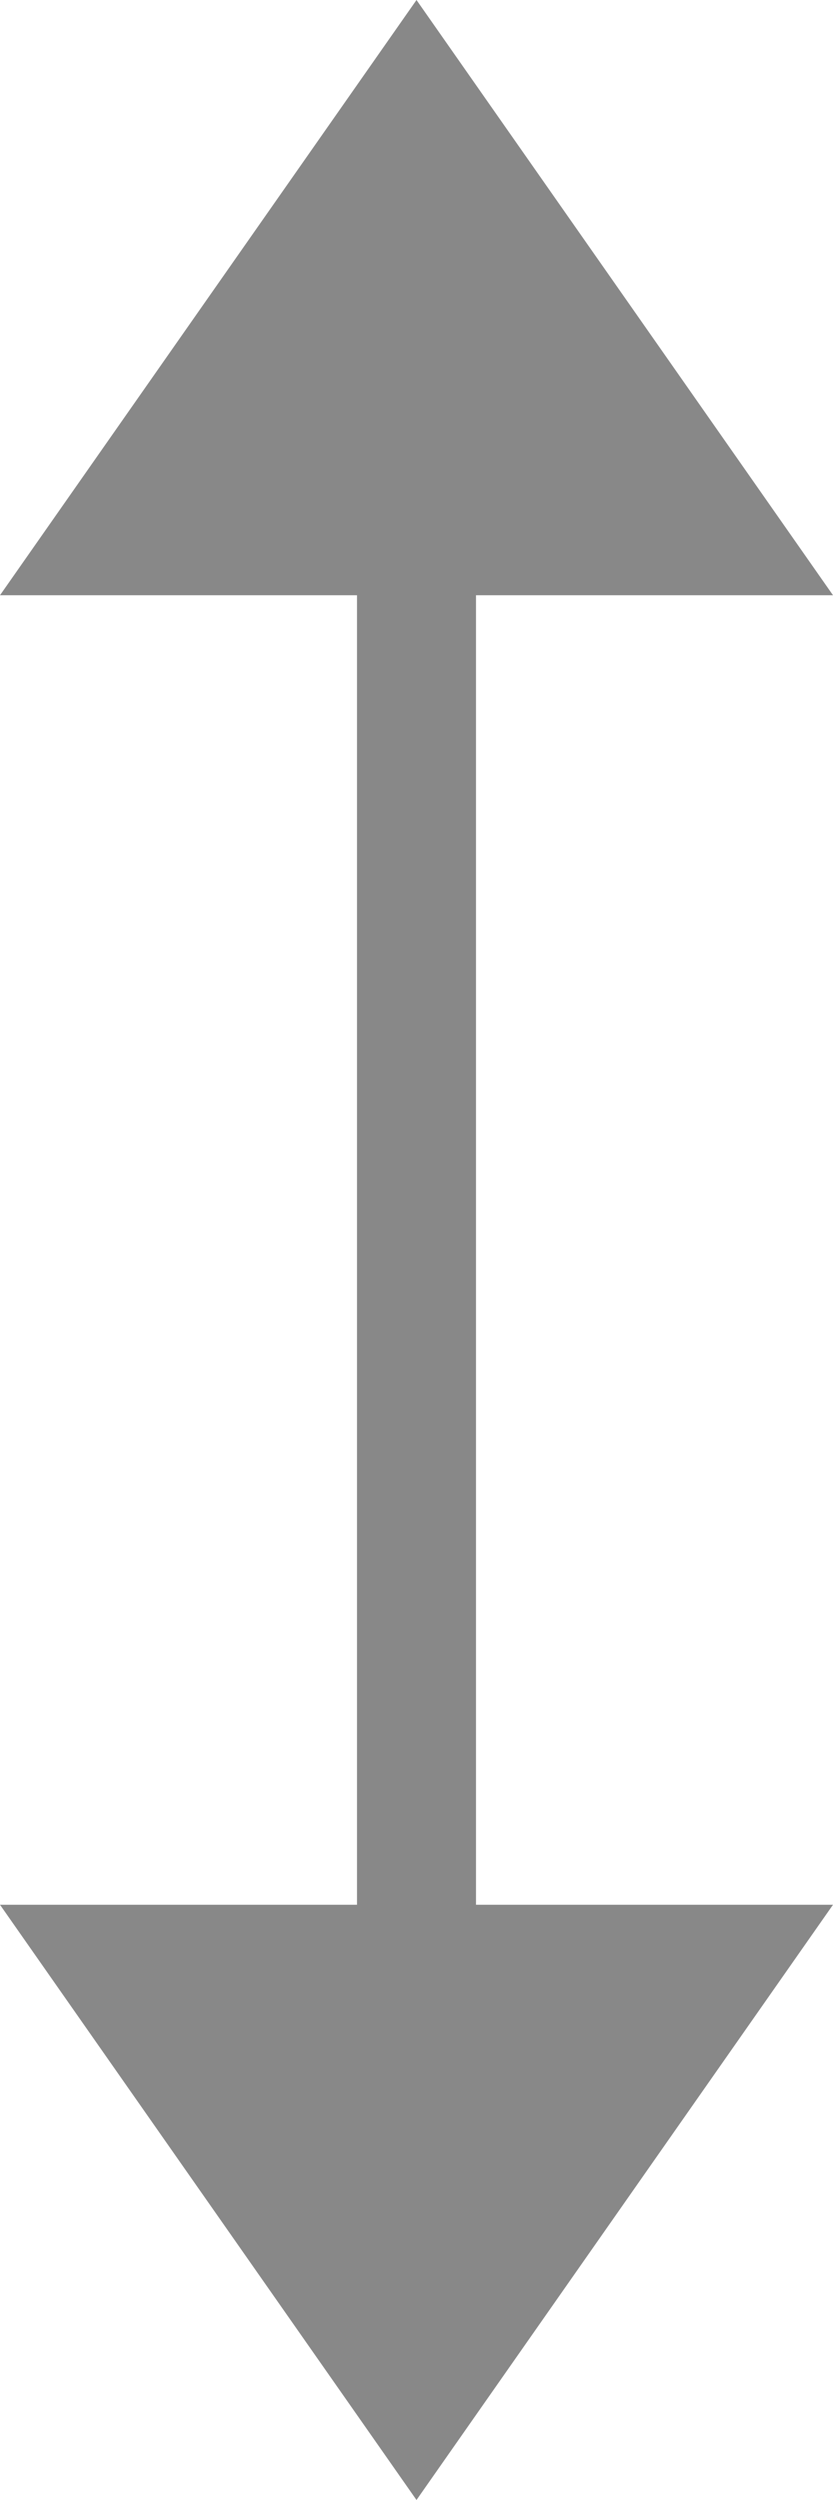
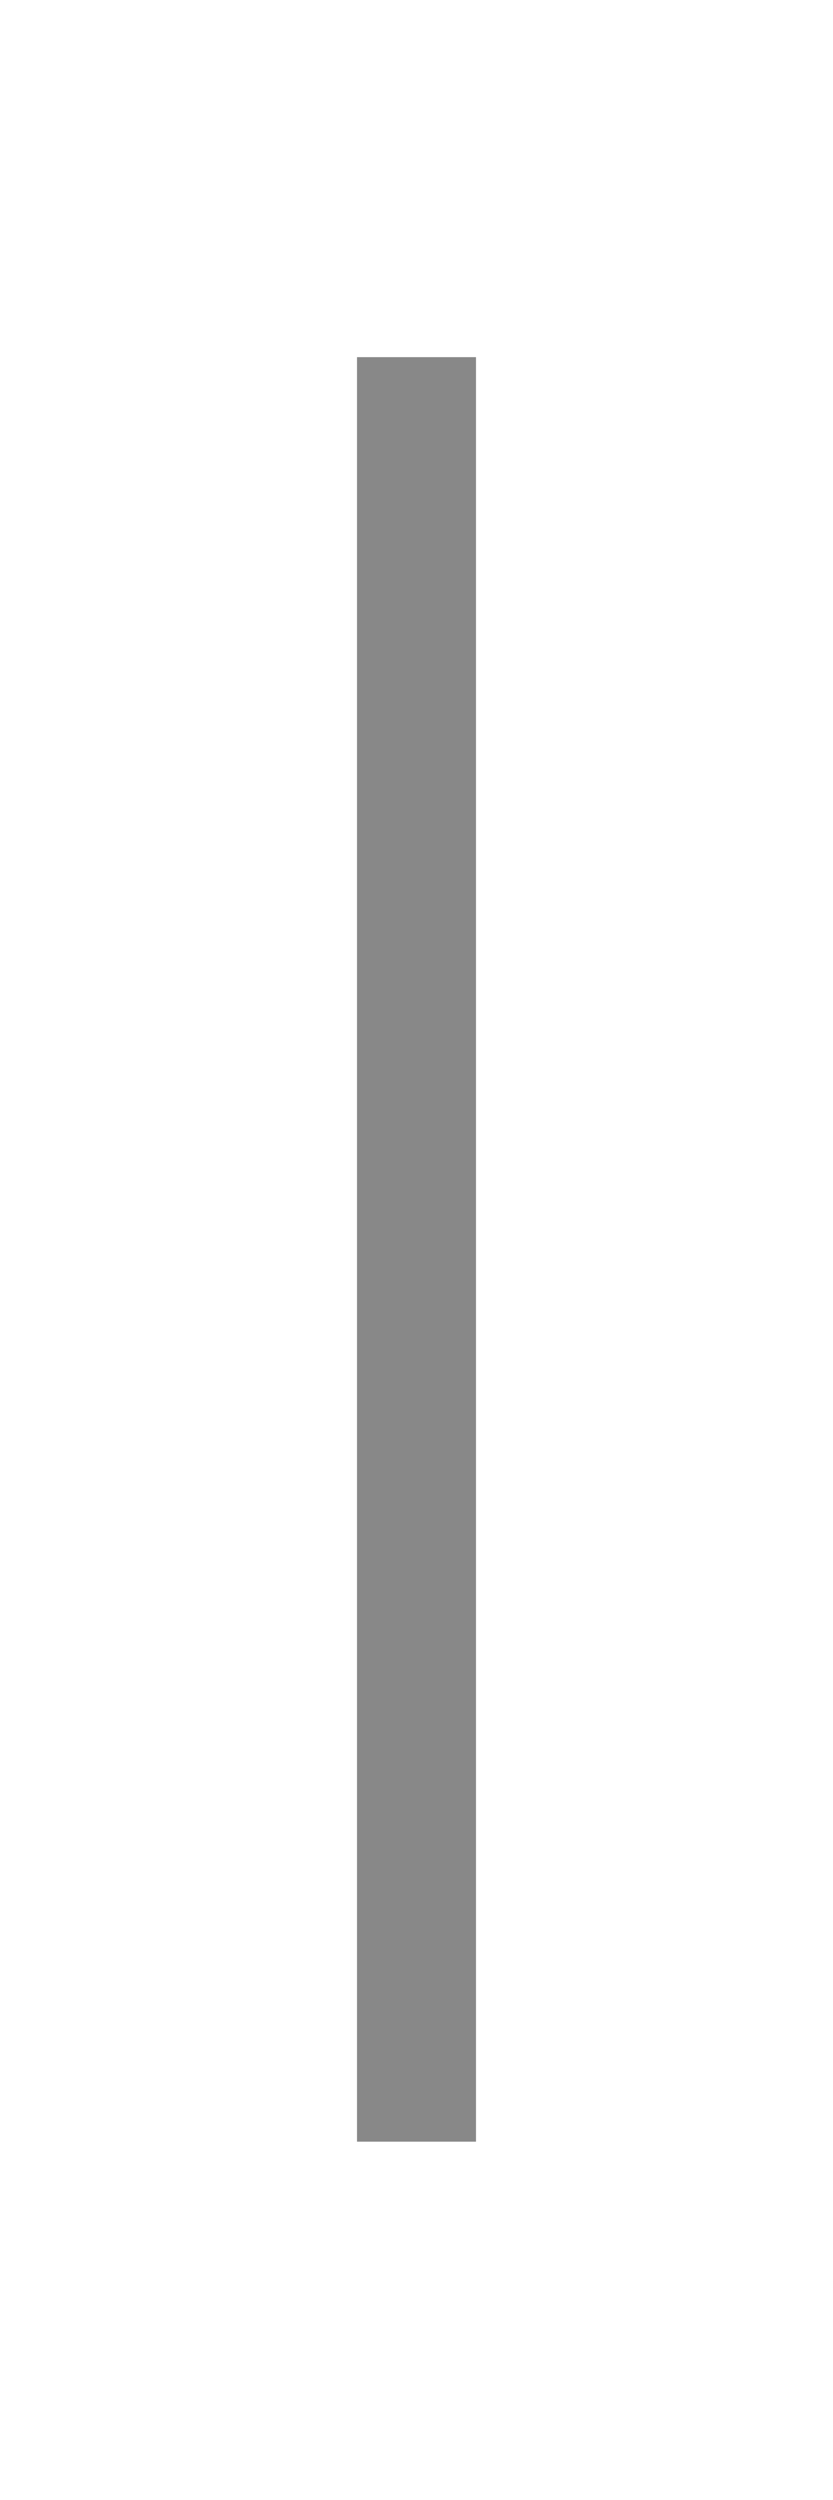
<svg xmlns="http://www.w3.org/2000/svg" id="Calque_2" width="7" height="21" viewBox="0 0 7 21">
  <defs>
    <style>.cls-1{fill:#888;fill-rule:evenodd;stroke-width:0px;}</style>
  </defs>
  <g id="Calque_1-2">
    <path class="cls-1" d="M3,3h1v14.99h-1V3Z" />
-     <path class="cls-1" d="M0,5L3.5,0l3.5,5H0Z" />
-     <path class="cls-1" d="M7,16l-3.5,5L0,16h7Z" />
  </g>
</svg>